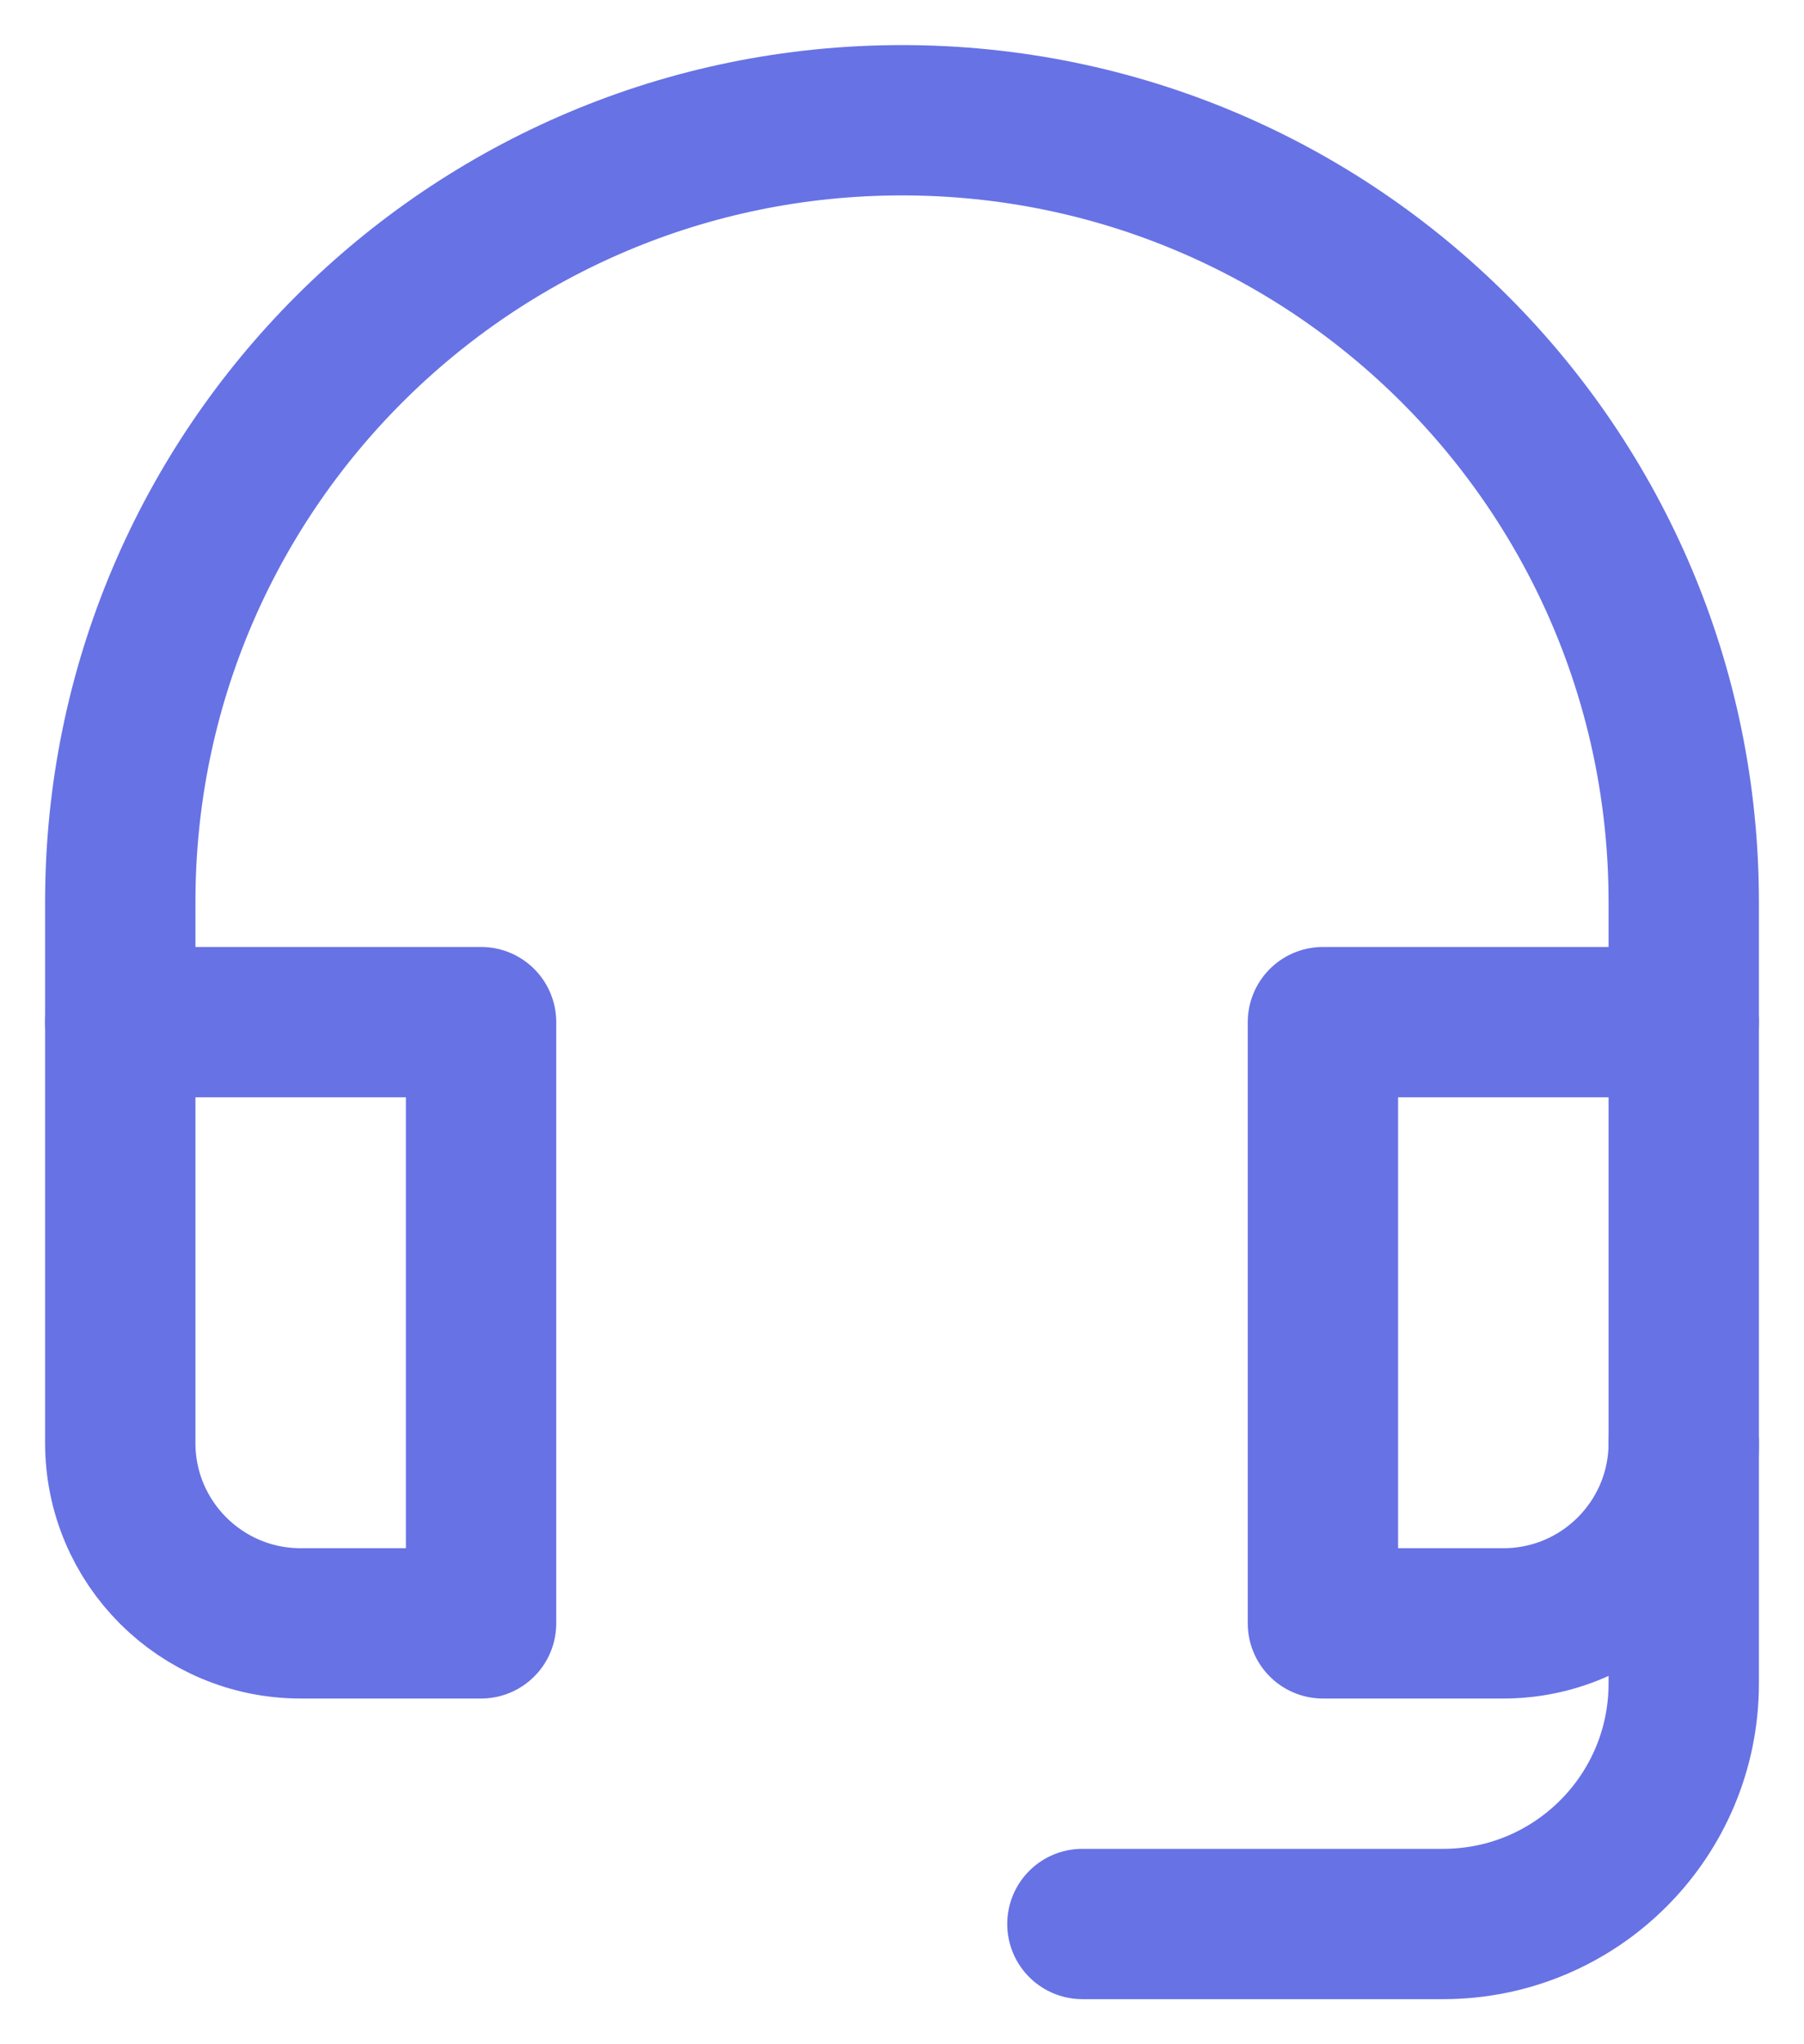
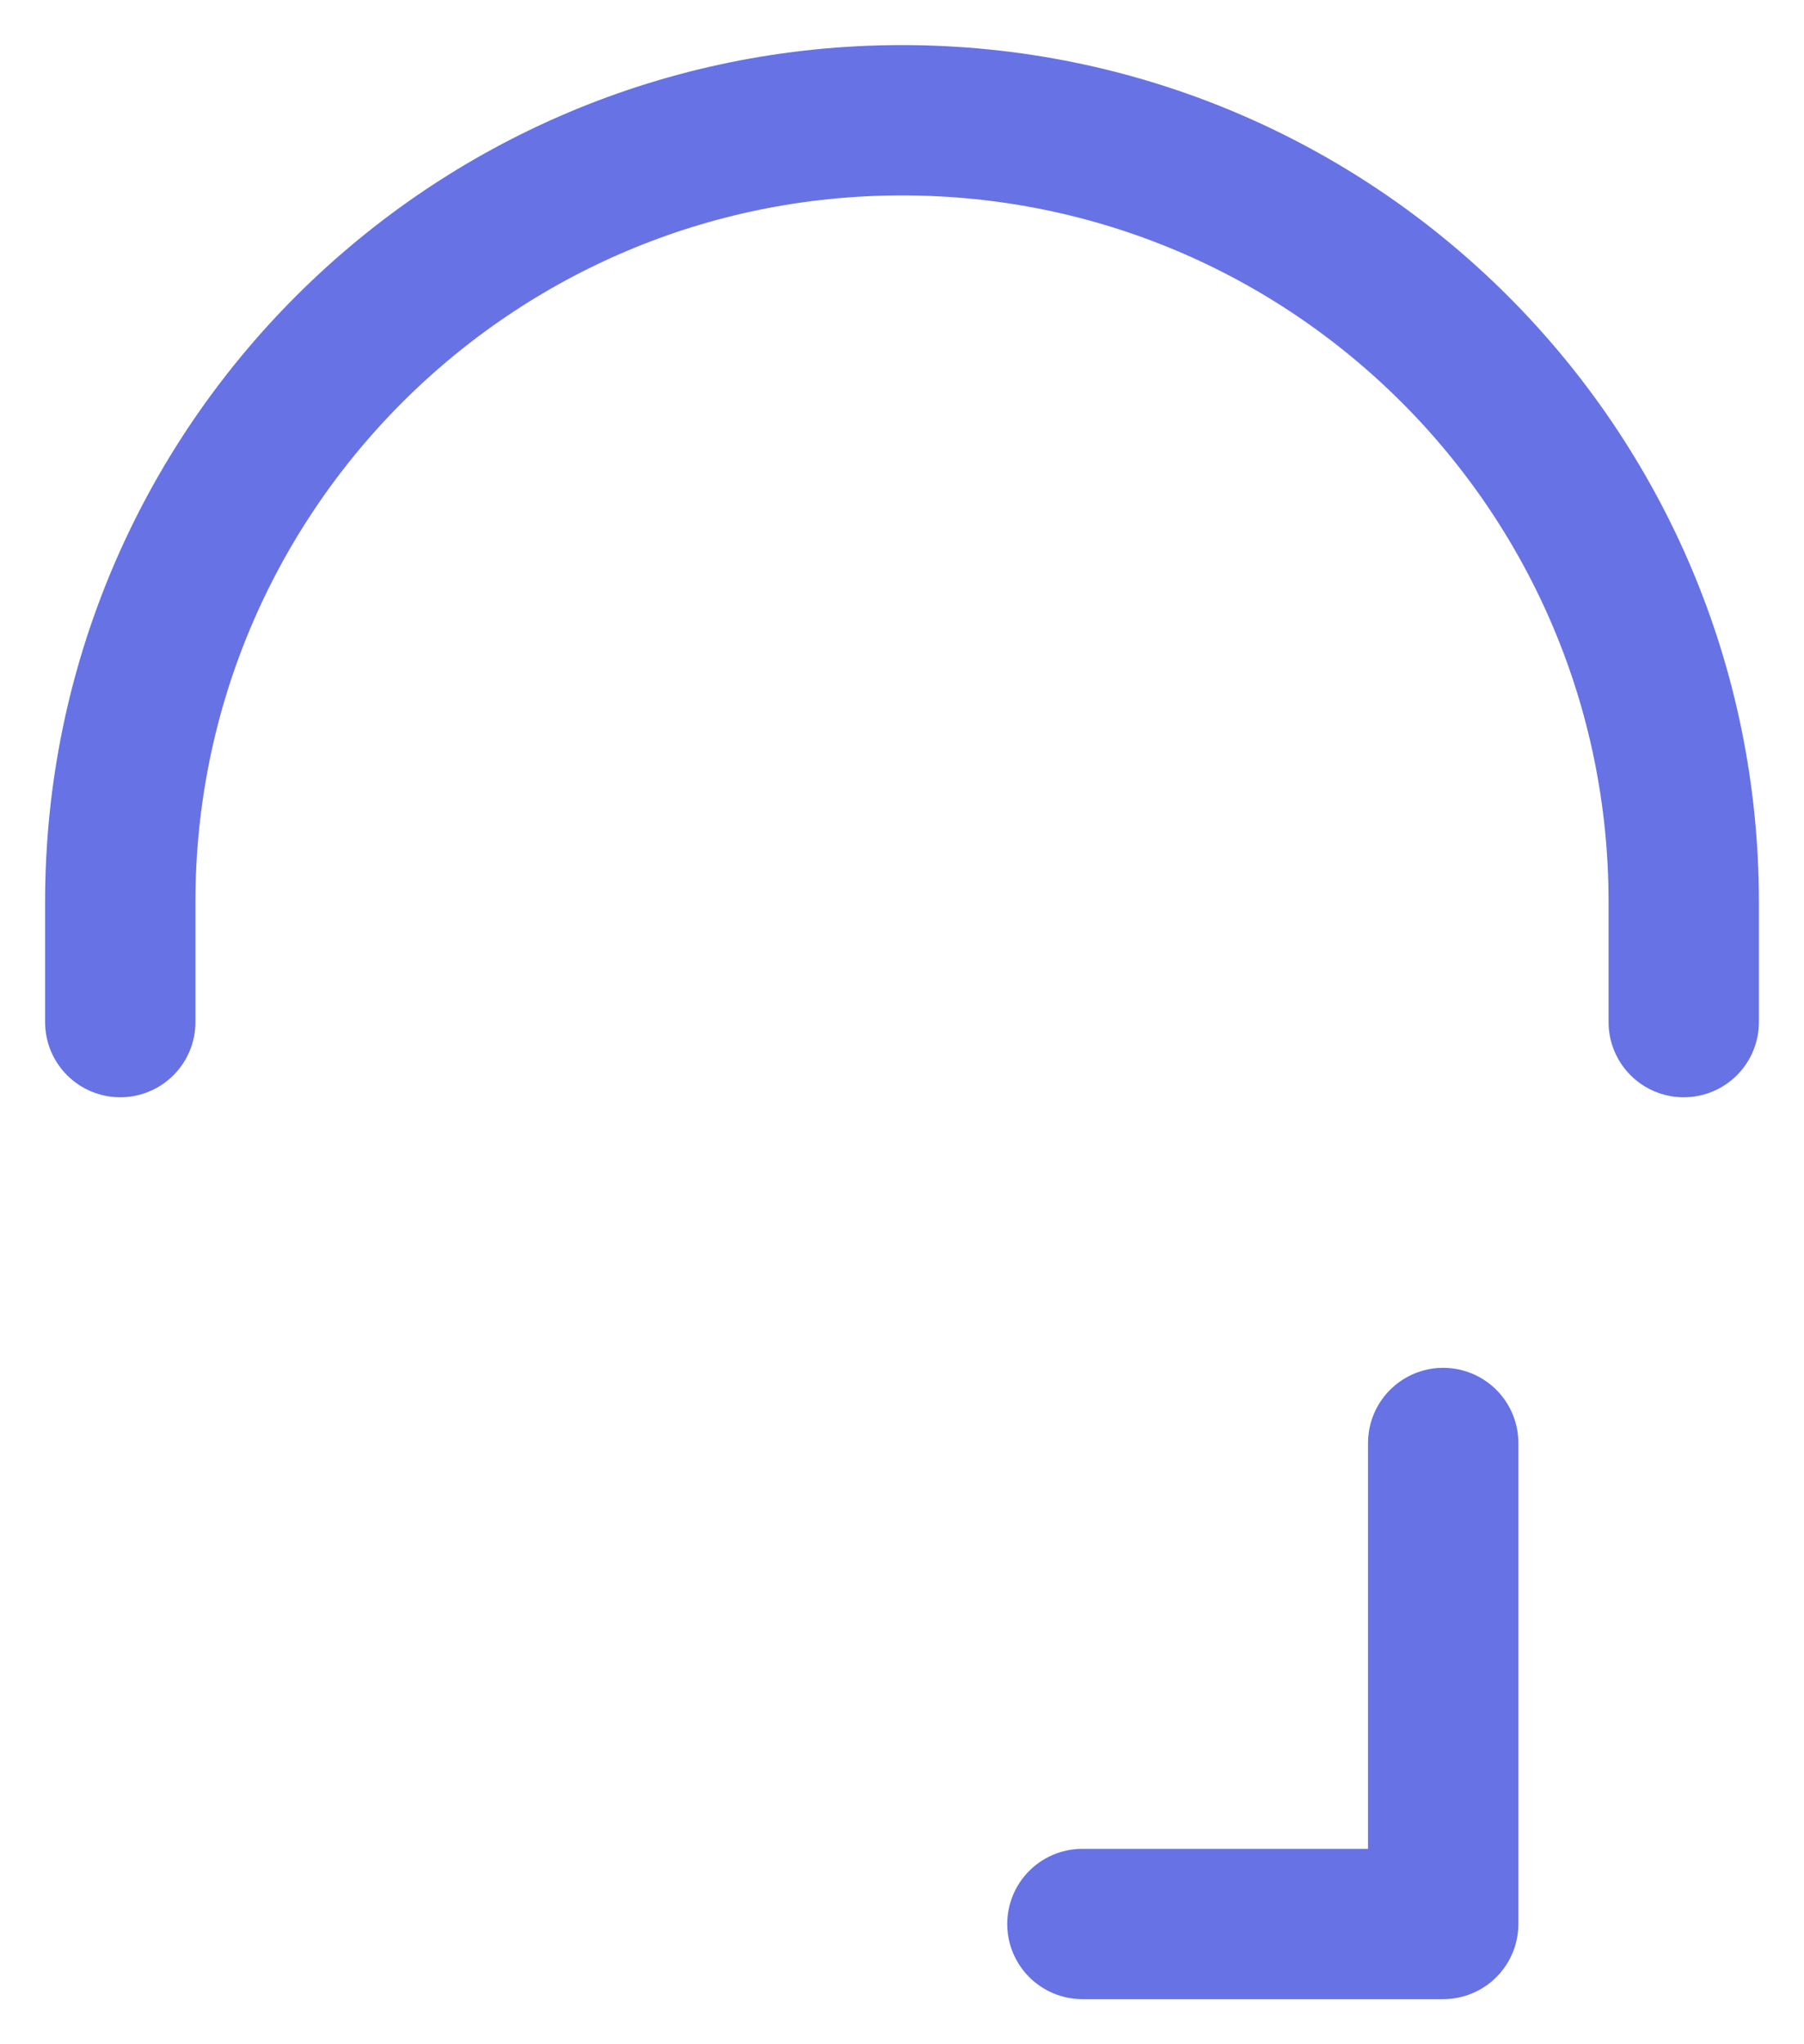
<svg xmlns="http://www.w3.org/2000/svg" width="30" height="34" viewBox="0 0 30 34" fill="none">
-   <path d="M18 32H24C26.209 32 28 30.209 28 28V24" stroke="#6772E5" stroke-width="2.5" stroke-miterlimit="10" stroke-linecap="round" stroke-linejoin="round" />
-   <path d="M8 17H2V24C2 25.657 3.343 27 5 27H8V17Z" stroke="#6772E5" stroke-width="2.5" stroke-miterlimit="10" stroke-linecap="round" stroke-linejoin="round" />
-   <path d="M28 17H22V27H25C26.657 27 28 25.657 28 24V17Z" stroke="#6772E5" stroke-width="2.5" stroke-miterlimit="10" stroke-linecap="round" stroke-linejoin="round" />
+   <path d="M18 32H24V24" stroke="#6772E5" stroke-width="2.5" stroke-miterlimit="10" stroke-linecap="round" stroke-linejoin="round" />
  <path d="M28 17V15C28 7.82 22.18 2 15 2C7.82 2 2 7.82 2 15V17" stroke="#6772E5" stroke-width="2.5" stroke-miterlimit="10" stroke-linecap="round" stroke-linejoin="round" />
</svg>